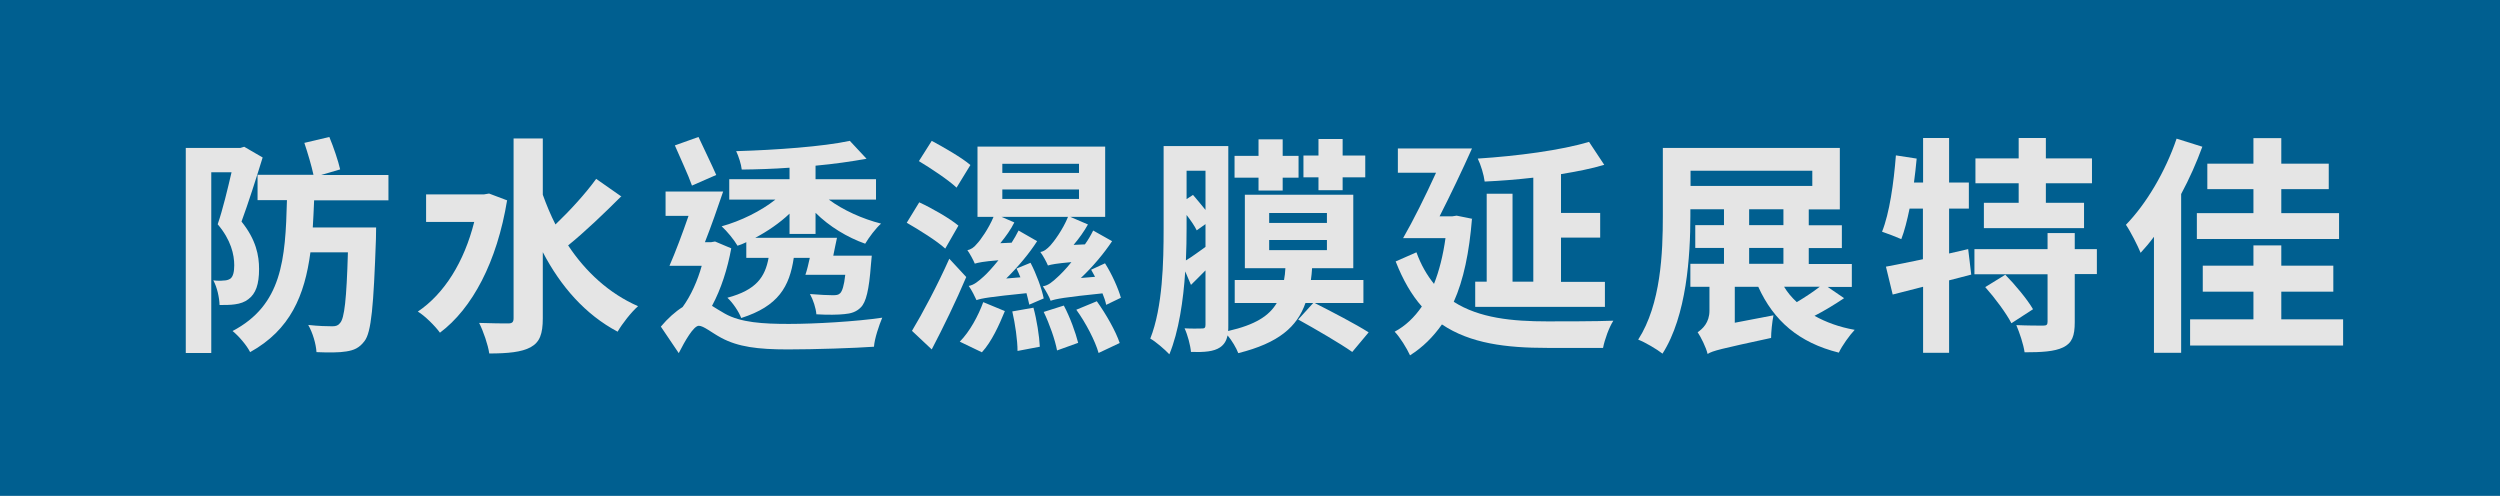
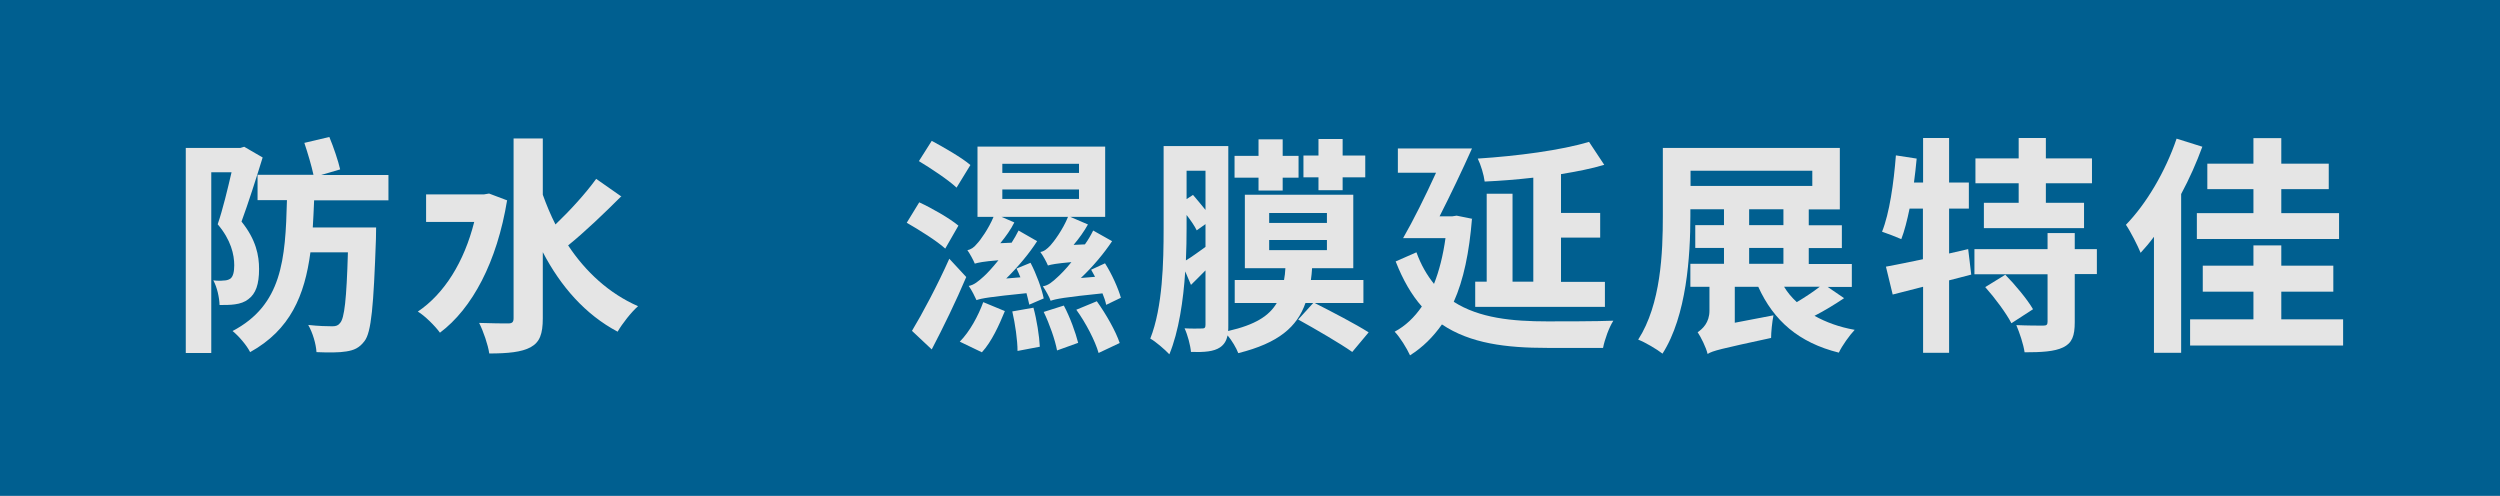
<svg xmlns="http://www.w3.org/2000/svg" id="_圖層_2" data-name="圖層 2" width="148.03" height="29.36" viewBox="0 0 148.03 29.36">
  <g id="ref">
    <g>
      <rect width="148.03" height="29.36" fill="#005f90" />
      <g>
        <path d="m15.55,9.33c-.37,1.2-.85,2.71-1.25,3.79.87,1.08,1.04,2.02,1.04,2.81,0,.9-.19,1.46-.64,1.79-.2.16-.48.26-.79.3-.26.04-.6.04-.91.04-.01-.42-.14-1.05-.37-1.46.25.03.45.03.6.01.15,0,.29-.03.41-.11.16-.12.23-.4.23-.79,0-.63-.19-1.5-.98-2.43.3-.87.6-2.13.82-3.08h-1.2v10.7h-1.51v-12.14h3.23l.23-.07,1.1.64Zm3.05,2.52c-.03.56-.04,1.09-.08,1.62h3.75s-.01.48-.01.68c-.14,3.97-.27,5.53-.68,6.05-.31.41-.63.54-1.08.61-.4.07-1.06.07-1.76.04-.03-.48-.22-1.14-.49-1.61.61.07,1.16.08,1.43.08.22,0,.35-.05.46-.2.25-.27.38-1.39.46-4.18h-2.22c-.34,2.56-1.19,4.59-3.57,5.91-.2-.4-.67-.95-1.04-1.25,2.93-1.54,3.13-4.22,3.22-7.75h-1.74v-1.5h3.31c-.11-.52-.34-1.29-.54-1.89l1.48-.35c.25.6.53,1.43.64,1.92l-1.12.33h3.98v1.5h-4.4Z" fill="#e5e5e5" />
        <path d="m30.03,11.84c-.6,3.68-2.07,6.43-3.98,7.86-.27-.38-.91-1.02-1.31-1.25,1.57-1.06,2.74-2.93,3.34-5.31h-2.85v-1.63h3.43l.3-.05,1.06.4Zm6.77-.23c-1.01,1.01-2.19,2.14-3.16,2.92,1.04,1.57,2.43,2.85,4.14,3.6-.4.35-.94,1.04-1.21,1.51-1.92-1.02-3.37-2.68-4.43-4.71v3.91c0,.94-.18,1.42-.72,1.72-.53.29-1.35.37-2.45.37-.07-.5-.35-1.32-.6-1.81.75.03,1.47.03,1.73.03.23,0,.31-.08.31-.31v-10.64h1.73v3.33c.22.61.46,1.19.75,1.76.86-.82,1.8-1.85,2.41-2.7l1.5,1.05Z" fill="#e5e5e5" />
-         <path d="m43.3,14.7c-.22,1.21-.6,2.41-1.14,3.41.2.12.45.29.76.46.94.53,2.25.61,3.79.61s3.99-.14,5.53-.37c-.19.45-.46,1.25-.49,1.72-1.1.08-3.52.16-5.11.16-1.77,0-2.94-.15-3.94-.69-.56-.3-1.04-.71-1.32-.71-.31,0-.82.89-1.19,1.62l-1.06-1.57c.41-.49.86-.89,1.29-1.16.49-.67.89-1.57,1.13-2.44h-1.91c.35-.8.76-1.89,1.13-2.96h-1.36v-1.44h3.41c-.33.98-.71,2.06-1.08,3h.37l.23-.04.95.4Zm-2.33-3.72c-.22-.63-.69-1.62-1.01-2.37l1.4-.5c.34.74.79,1.65,1.05,2.25l-1.44.63Zm3.2,3.37c-.16.08-.34.15-.5.2-.2-.35-.63-.87-.94-1.15,1.13-.31,2.34-.91,3.18-1.58h-2.73v-1.21h3.57v-.68c-.95.07-1.92.1-2.83.11-.03-.31-.19-.8-.33-1.09,2.37-.07,5.14-.27,6.73-.61l.99,1.06c-.89.16-1.92.31-3.02.41v.8h3.58v1.21h-2.79c.82.61,1.98,1.14,3.09,1.42-.31.27-.72.82-.94,1.19-1.05-.37-2.13-1.02-2.94-1.83v1.25h-1.54v-1.2c-.59.56-1.31,1.05-2.03,1.43h4.84c-.07.34-.15.69-.22,1.06h2.28s-.03.34-.05.53c-.11,1.5-.29,2.23-.6,2.53-.26.27-.59.37-.98.4-.35.04-.99.05-1.65.01-.03-.37-.19-.86-.38-1.2.57.05,1.12.07,1.34.07s.34-.01.45-.12c.12-.12.23-.44.3-1.09h-2.36c.1-.29.18-.63.26-1h-.95c-.25,1.7-.91,2.86-3.11,3.56-.14-.37-.5-.91-.82-1.2,1.72-.46,2.23-1.23,2.44-2.36h-1.32v-.94Z" fill="#e5e5e5" />
        <path d="m55.97,14.72c-.49-.45-1.53-1.1-2.28-1.53l.74-1.21c.74.34,1.79.94,2.32,1.38l-.78,1.36Zm1.24,1.69c-.6,1.42-1.35,2.96-2.04,4.28l-1.17-1.1c.61-1.01,1.51-2.7,2.21-4.27l1.01,1.09Zm-.57-5.3c-.49-.46-1.5-1.13-2.23-1.57l.76-1.2c.71.38,1.77.99,2.29,1.43l-.82,1.34Zm.19,9.12c.59-.59,1.1-1.54,1.39-2.34l1.28.53c-.34.83-.78,1.81-1.36,2.44l-1.31-.63Zm4.11-2.22c-.04-.19-.1-.42-.16-.65-2.17.22-2.64.3-2.96.41-.07-.16-.29-.61-.46-.84.3-.05.56-.26.9-.57.16-.14.49-.49.86-.95-.89.07-1.2.14-1.4.2-.07-.18-.29-.59-.44-.8.2-.03.4-.16.57-.38.19-.19.69-.89.98-1.59h-.95v-4.16h7.56v4.16h-2.07l1.05.45c-.22.4-.52.82-.85,1.21l.67-.03c.19-.26.35-.54.49-.82l1.12.63c-.48.72-1.13,1.5-1.85,2.18l.84-.07c-.08-.15-.16-.29-.23-.42l.82-.38c.41.64.79,1.5.94,2.04l-.87.42c-.04-.2-.12-.44-.22-.68-2.25.23-2.77.33-3.07.44-.05-.18-.29-.61-.46-.86.31-.04.56-.25.9-.57.15-.14.46-.44.79-.86-.89.08-1.2.14-1.39.2-.07-.18-.29-.59-.45-.8.22-.03.4-.18.59-.38.19-.2.75-.95,1.05-1.7h-3.94l.76.33c-.2.41-.5.83-.83,1.23l.67-.03c.15-.23.29-.48.41-.72l1.1.63c-.46.72-1.12,1.51-1.83,2.21l.84-.07c-.07-.19-.15-.35-.23-.52l.83-.34c.34.65.67,1.54.78,2.11l-.86.37Zm-1.59-7.77h4.54v-.54h-4.54v.54Zm0,1.54h4.54v-.56h-4.54v.56Zm1.84,6.43c.2.72.35,1.69.38,2.32l-1.32.25c0-.63-.14-1.61-.31-2.34l1.25-.22Zm1.8-.12c.37.69.7,1.61.85,2.21l-1.25.45c-.11-.61-.45-1.58-.79-2.28l1.2-.38Zm1.95-.26c.56.78,1.13,1.79,1.36,2.48l-1.25.59c-.2-.71-.76-1.79-1.32-2.56l1.21-.5Z" fill="#e5e5e5" />
        <path d="m77.84,17.94c.99.5,2.47,1.27,3.2,1.74l-.97,1.16c-.71-.5-2.17-1.35-3.2-1.92l.89-.98h-.46c-.49,1.4-1.57,2.37-3.98,2.97-.11-.3-.38-.75-.63-1.05-.07.31-.2.54-.45.71-.38.25-.91.29-1.72.27-.03-.38-.2-1.02-.38-1.4.45.03.89.01,1.05.01.14,0,.19-.05.19-.22v-3.22c-.29.29-.56.57-.86.86l-.34-.8c-.11,1.7-.38,3.56-.94,4.91-.25-.27-.84-.78-1.13-.93.74-1.87.79-4.56.79-6.51v-4.89h3.83v10.61c0,.12,0,.25-.01.34,1.62-.37,2.43-.9,2.88-1.66h-2.49v-1.36h2.92c.04-.22.07-.45.08-.7h-2.4v-4.35h6.42v4.35h-2.44c-.01.25-.04.46-.07.7h3.11v1.36h-2.88Zm-7.58-4.41c0,.56-.01,1.23-.04,1.89.34-.2.72-.49,1.16-.8v-1.35l-.52.37c-.12-.25-.35-.59-.6-.91v.8Zm0-3.42v1.68l.38-.25c.23.27.5.59.74.89v-2.32h-1.12Zm4.26.41h-1.42v-1.29h1.42v-.98h1.43v.98h.94v1.29h-.94v.76h-1.43v-.76Zm.63,2.68h3.42v-.59h-3.42v.59Zm0,1.61h3.42v-.6h-3.42v.6Zm2.92-4.31h-.89v-1.29h.89v-.98h1.43v.98h1.34v1.29h-1.34v.76h-1.43v-.76Z" fill="#e5e5e5" />
        <path d="m87.16,12.94c-.16,2-.5,3.64-1.08,4.93,1.51.97,3.47,1.16,5.55,1.16.76,0,2.96,0,3.9-.04-.25.38-.52,1.13-.61,1.61h-3.31c-2.43,0-4.55-.26-6.23-1.39-.52.74-1.13,1.35-1.89,1.83-.19-.42-.6-1.08-.91-1.4.64-.34,1.17-.85,1.61-1.49-.61-.69-1.12-1.57-1.55-2.67l1.23-.54c.27.75.63,1.36,1.04,1.87.31-.78.54-1.7.68-2.71h-2.51c.59-1.02,1.32-2.49,1.95-3.87h-2.26v-1.44h4.39c-.57,1.28-1.29,2.78-1.92,4.02h.75l.26-.04.94.19Zm7.88,5.23h-7.69v-1.49h.68v-5.21h1.53v5.21h1.23v-6.16c-.97.11-1.96.19-2.88.23-.05-.4-.23-1-.41-1.36,2.34-.15,4.93-.49,6.59-.99l.9,1.36c-.76.23-1.65.4-2.56.55v2.3h2.32v1.46h-2.32v2.62h2.6v1.49Z" fill="#e5e5e5" />
        <path d="m109.2,17.65c-.55.37-1.17.75-1.76,1.05.68.38,1.47.67,2.38.83-.31.33-.74.93-.94,1.35-2.37-.59-3.86-1.89-4.77-3.9h-1.39v2.13l2.29-.44c-.08.4-.14,1.01-.14,1.34-3,.65-3.47.76-3.76.95h0c-.08-.37-.4-1.01-.59-1.29.29-.19.7-.57.7-1.27v-1.42h-1.13v-1.36h1.99v-.94h-1.7v-1.35h1.7v-.94h-1.99v.4c0,2.37-.22,5.91-1.65,8.15-.33-.26-1.04-.68-1.44-.83,1.35-2.1,1.46-5.15,1.46-7.32v-4.03h10.48v3.64h-1.84v.94h1.96v1.35h-1.96v.94h2.55v1.36h-1.43l.98.67Zm-9.1-6.64h7.21v-.9h-7.21v.9Zm3.47,2.32h2.03v-.94h-2.03v.94Zm0,2.29h2.03v-.94h-2.03v.94Zm2.07,1.36c.2.34.46.64.75.91.46-.27.97-.61,1.36-.91h-2.11Z" fill="#e5e5e5" />
        <path d="m116.72,16.26l-1.31.34v4.29h-1.54v-3.91l-1.8.46-.4-1.65c.6-.11,1.38-.27,2.19-.44v-3h-.79c-.14.68-.3,1.32-.49,1.81-.27-.12-.84-.34-1.14-.44.44-1.1.69-2.86.82-4.52l1.23.19c-.04.48-.1.94-.16,1.42h.54v-2.64h1.54v2.64h1.17v1.54h-1.17v2.66l1.13-.26.18,1.5Zm7.44-.03h-1.31v2.85c0,.8-.15,1.23-.69,1.49-.52.25-1.28.29-2.28.29-.07-.48-.29-1.14-.49-1.61.64.03,1.38.03,1.59.03.2,0,.26-.05.26-.23v-2.81h-4.33v-1.49h4.33v-.95h1.61v.95h1.31v1.49Zm-4.63-5.38h-2.56v-1.47h2.56v-1.21h1.61v1.21h2.73v1.47h-2.73v1.16h2.26v1.5h-5.93v-1.5h2.06v-1.16Zm-.79,5.42c.59.6,1.31,1.47,1.64,2.04l-1.28.83c-.29-.57-.97-1.49-1.55-2.14l1.2-.74Z" fill="#e5e5e5" />
        <path d="m130.4,8.7c-.34.93-.76,1.88-1.25,2.79v9.4h-1.61v-6.87c-.26.35-.53.67-.79.95-.15-.38-.6-1.27-.87-1.66,1.2-1.23,2.34-3.15,3-5.1l1.53.48Zm8.34,10.21v1.55h-9.06v-1.55h3.75v-1.64h-3v-1.54h3v-1.2h1.65v1.2h3.08v1.54h-3.08v1.64h3.67Zm-5.31-7.71h-2.73v-1.51h2.73v-1.51h1.65v1.51h2.81v1.51h-2.81v1.42h3.42v1.53h-8.42v-1.53h3.35v-1.42Z" fill="#e5e5e5" />
      </g>
    </g>
  </g>
</svg>